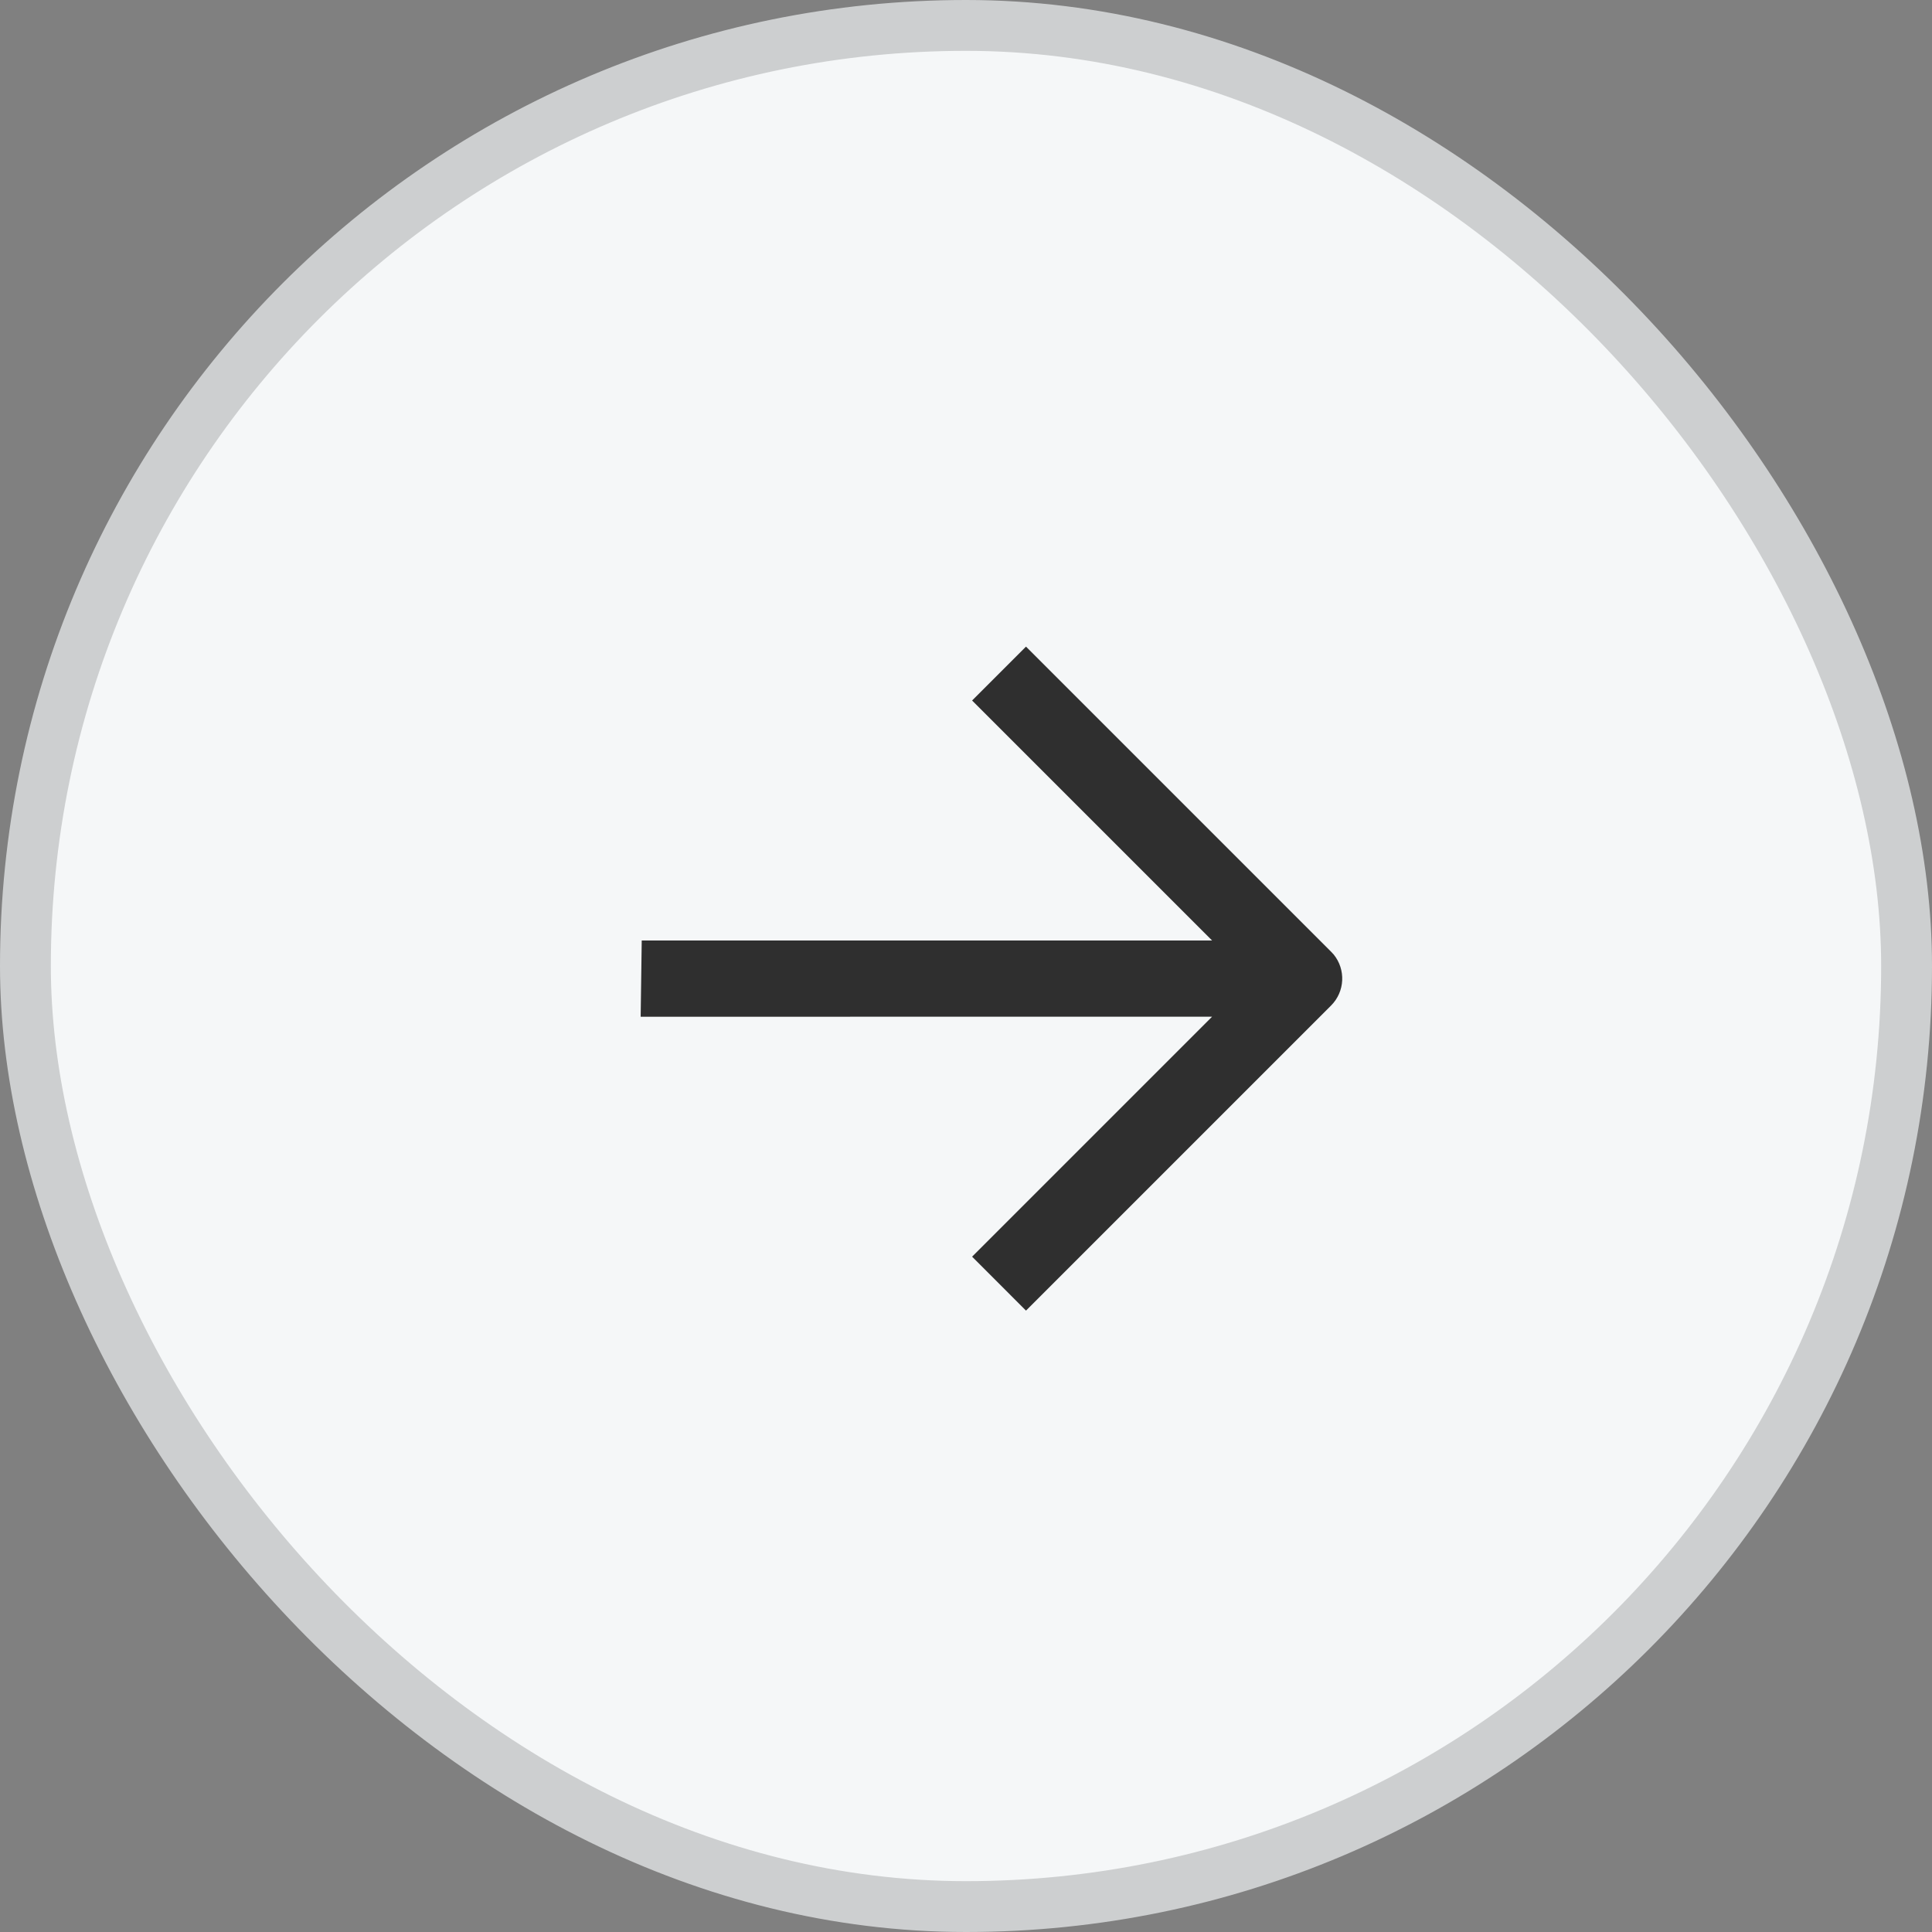
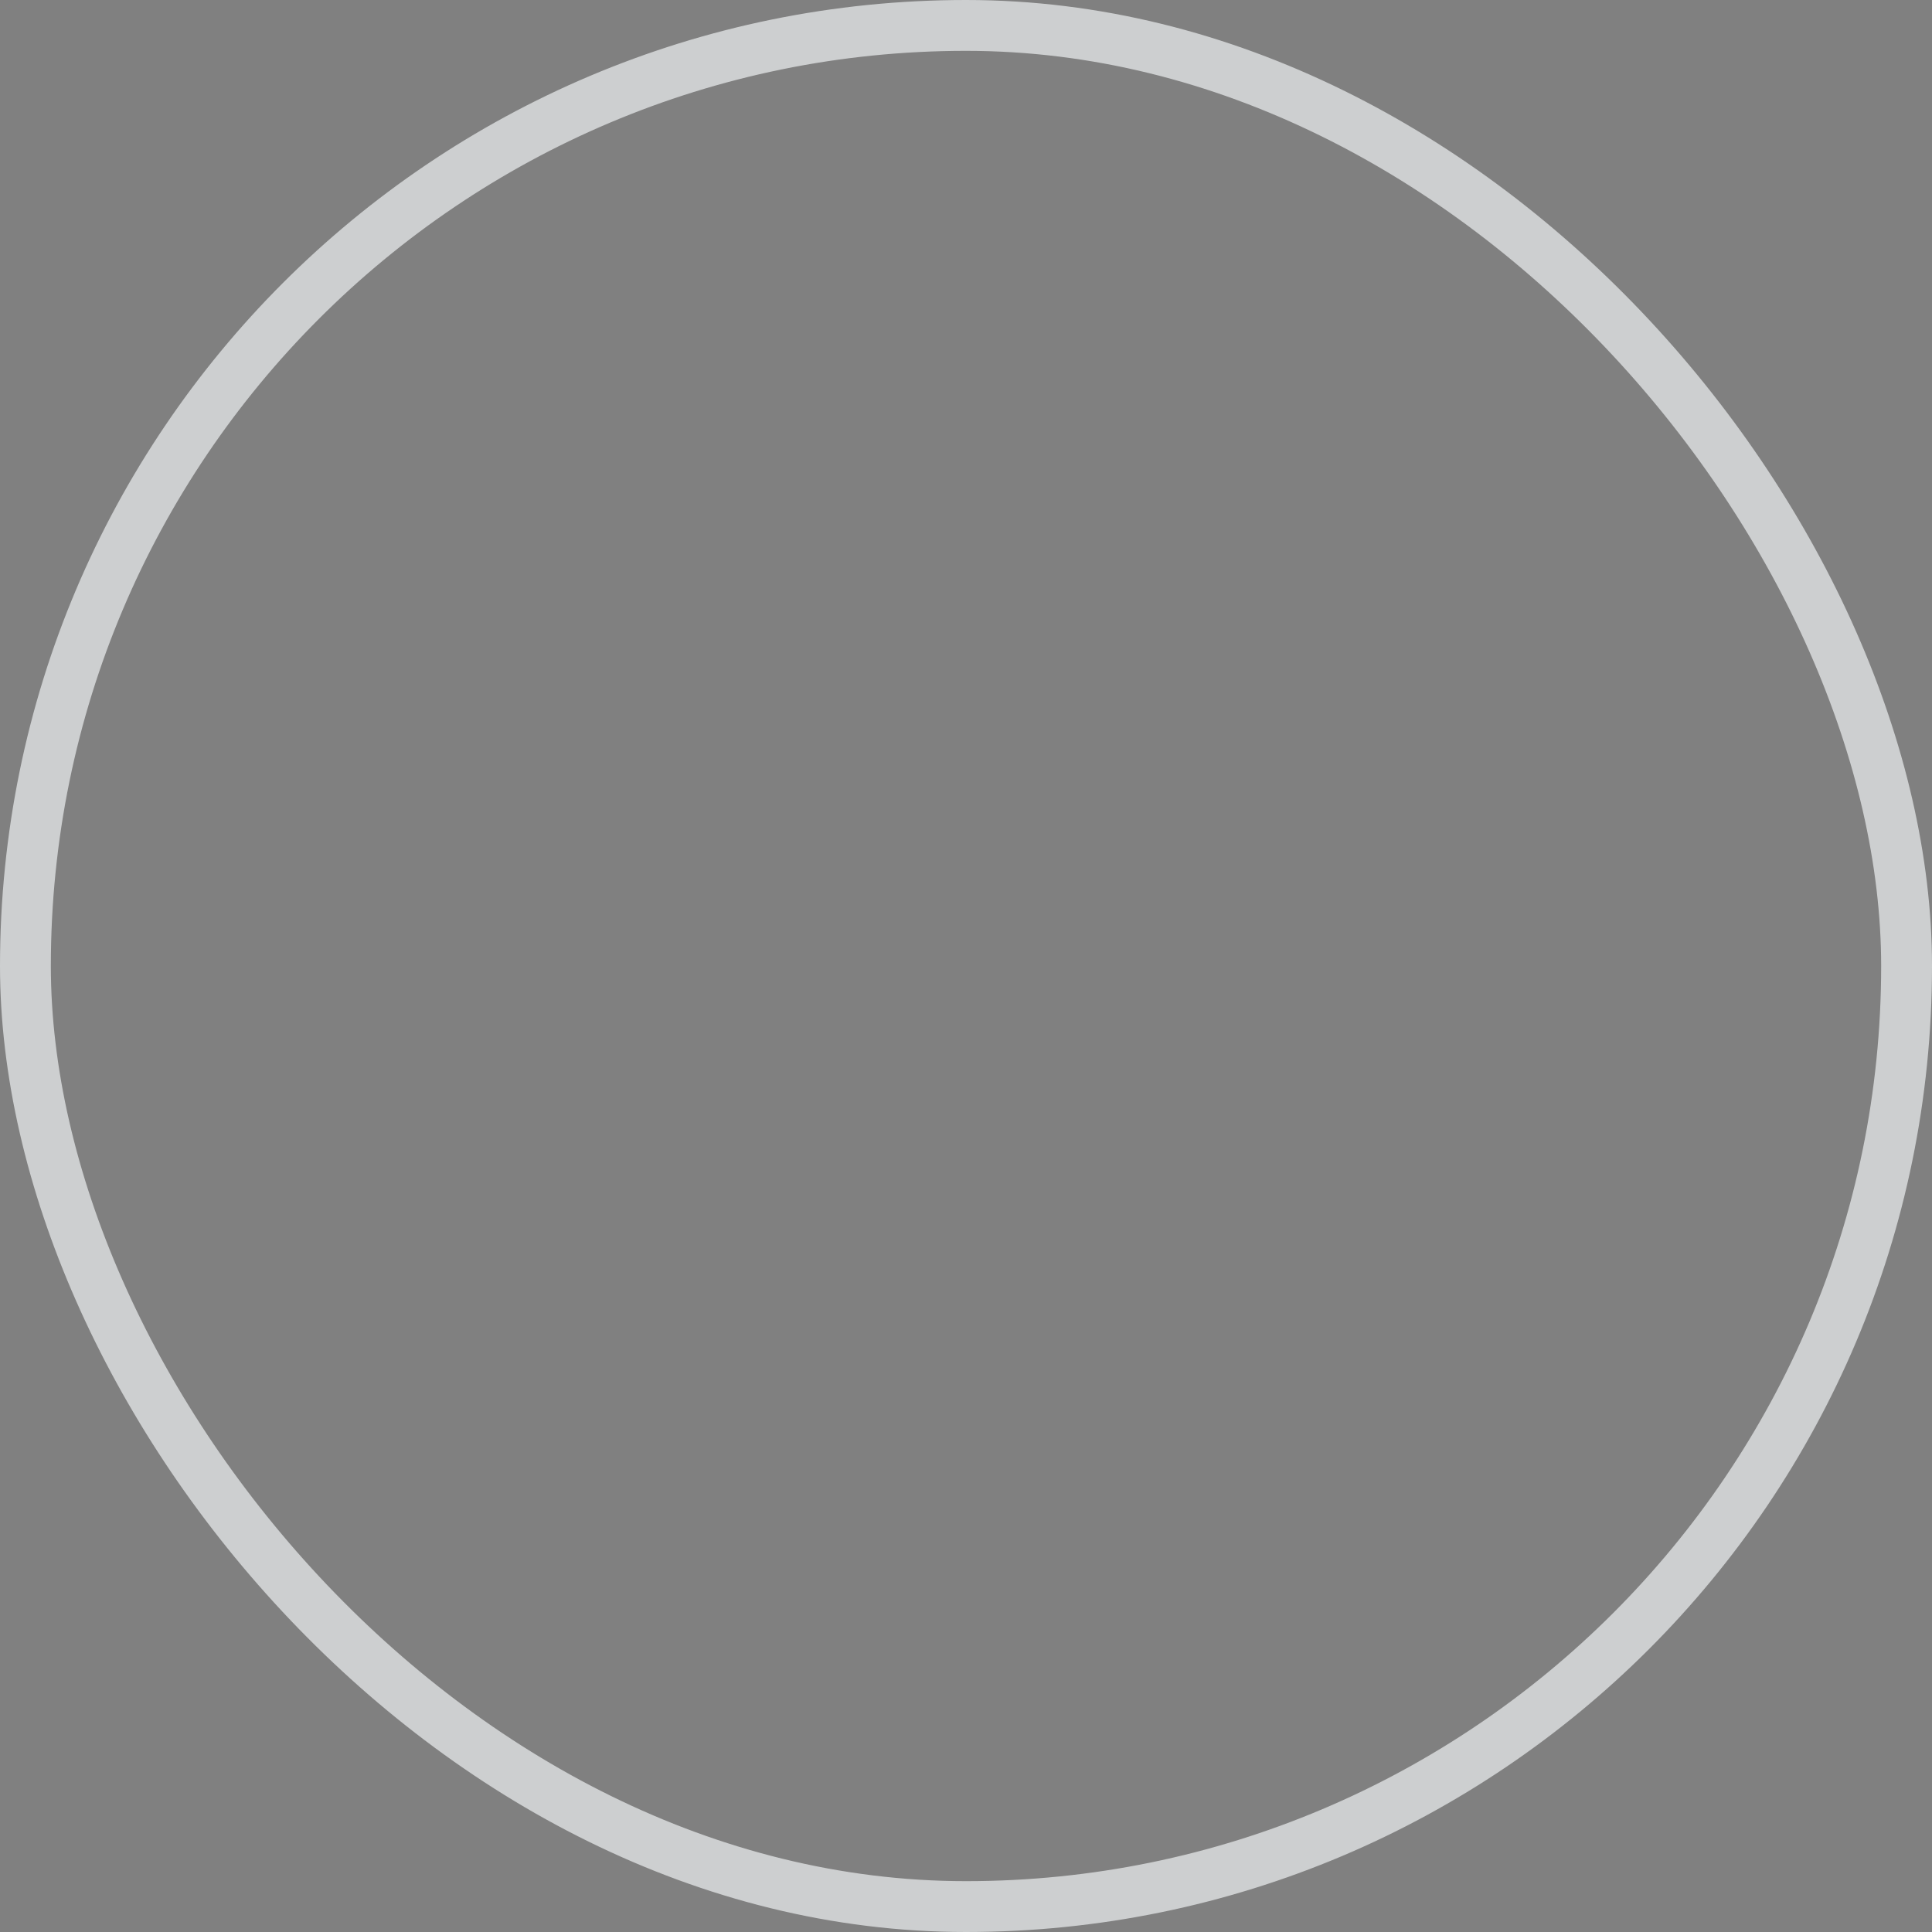
<svg xmlns="http://www.w3.org/2000/svg" width="38" height="38" viewBox="0 0 38 38" fill="none">
  <rect x="0" y="0" width="38" height="38" fill="#808080" stroke="none" />
-   <rect x="0.5" y="0.5" width="37" height="37" rx="18.5" fill="#F5F7F8" />
  <rect x="0.5" y="0.5" width="37" height="37" rx="18.5" stroke="#CDCFD0" />
-   <path fill-rule="evenodd" clip-rule="evenodd" d="M19.12 13.778L20.18 12.718L26.18 18.718L26.232 18.774C26.472 19.069 26.455 19.503 26.18 19.778L20.18 25.778L19.12 24.717L23.84 19.997L12.601 19.998L12.622 18.498L23.84 18.498L19.12 13.778Z" fill="#2F2F2F" />
</svg>